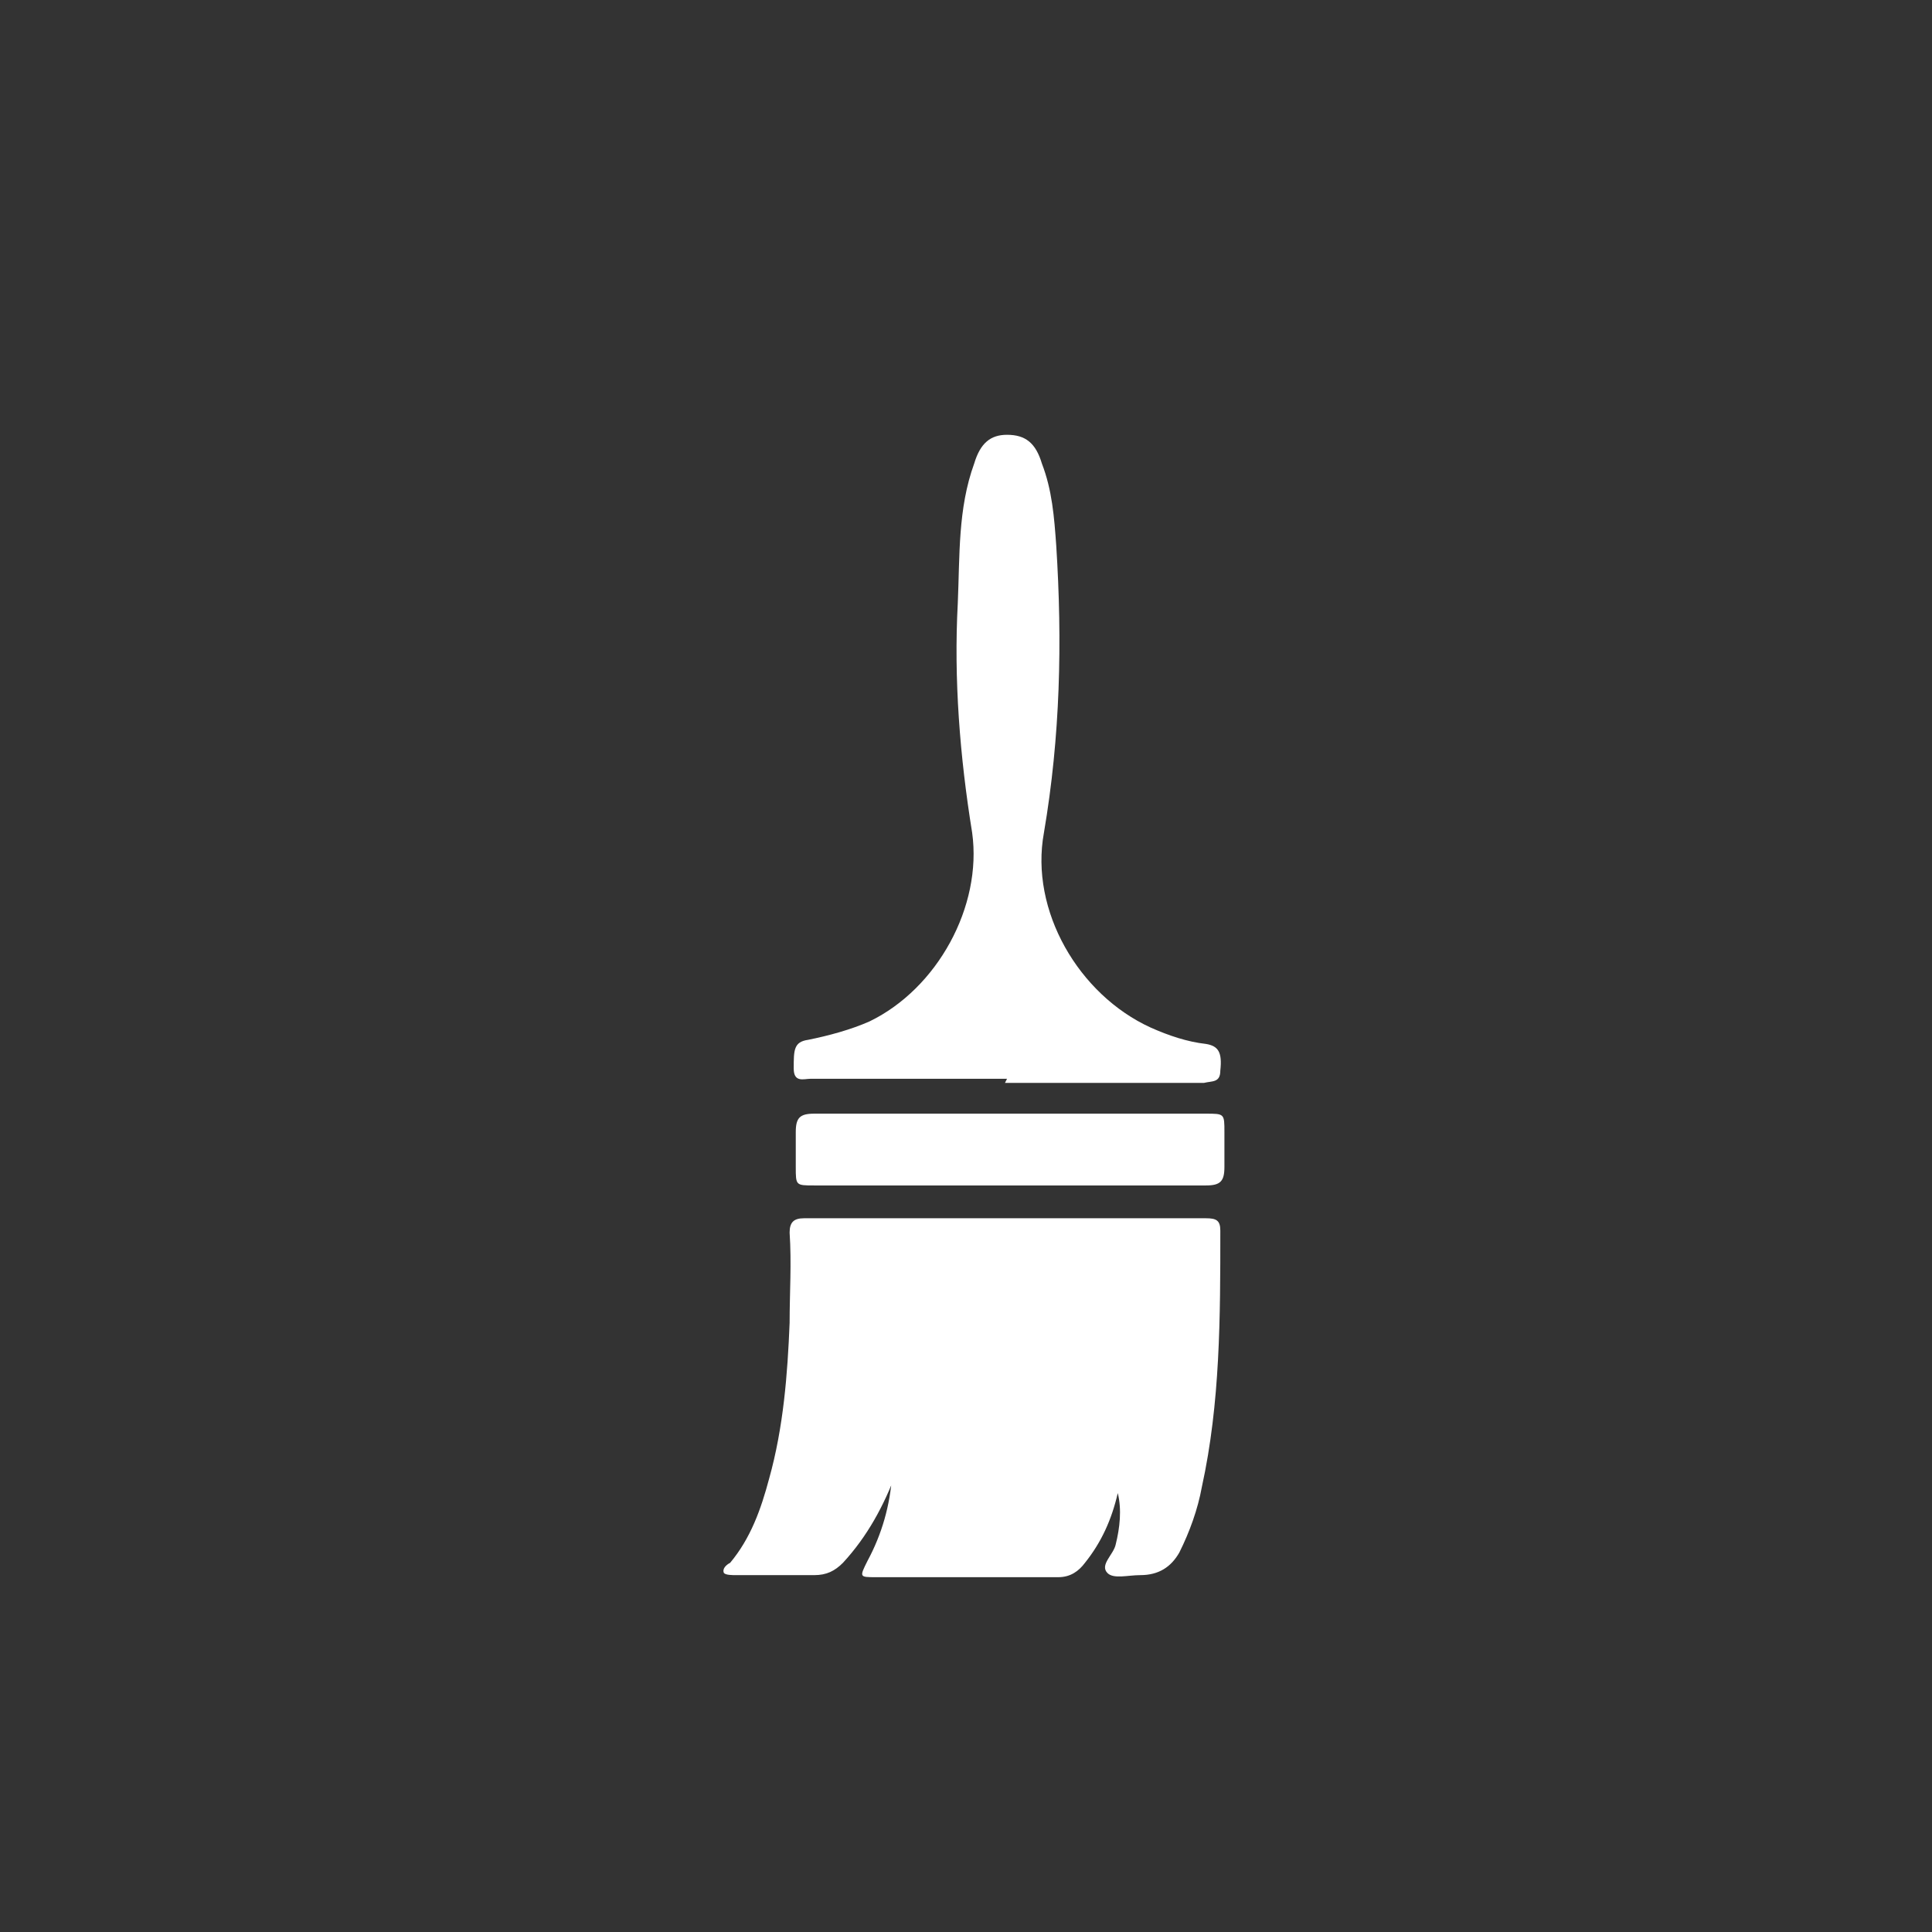
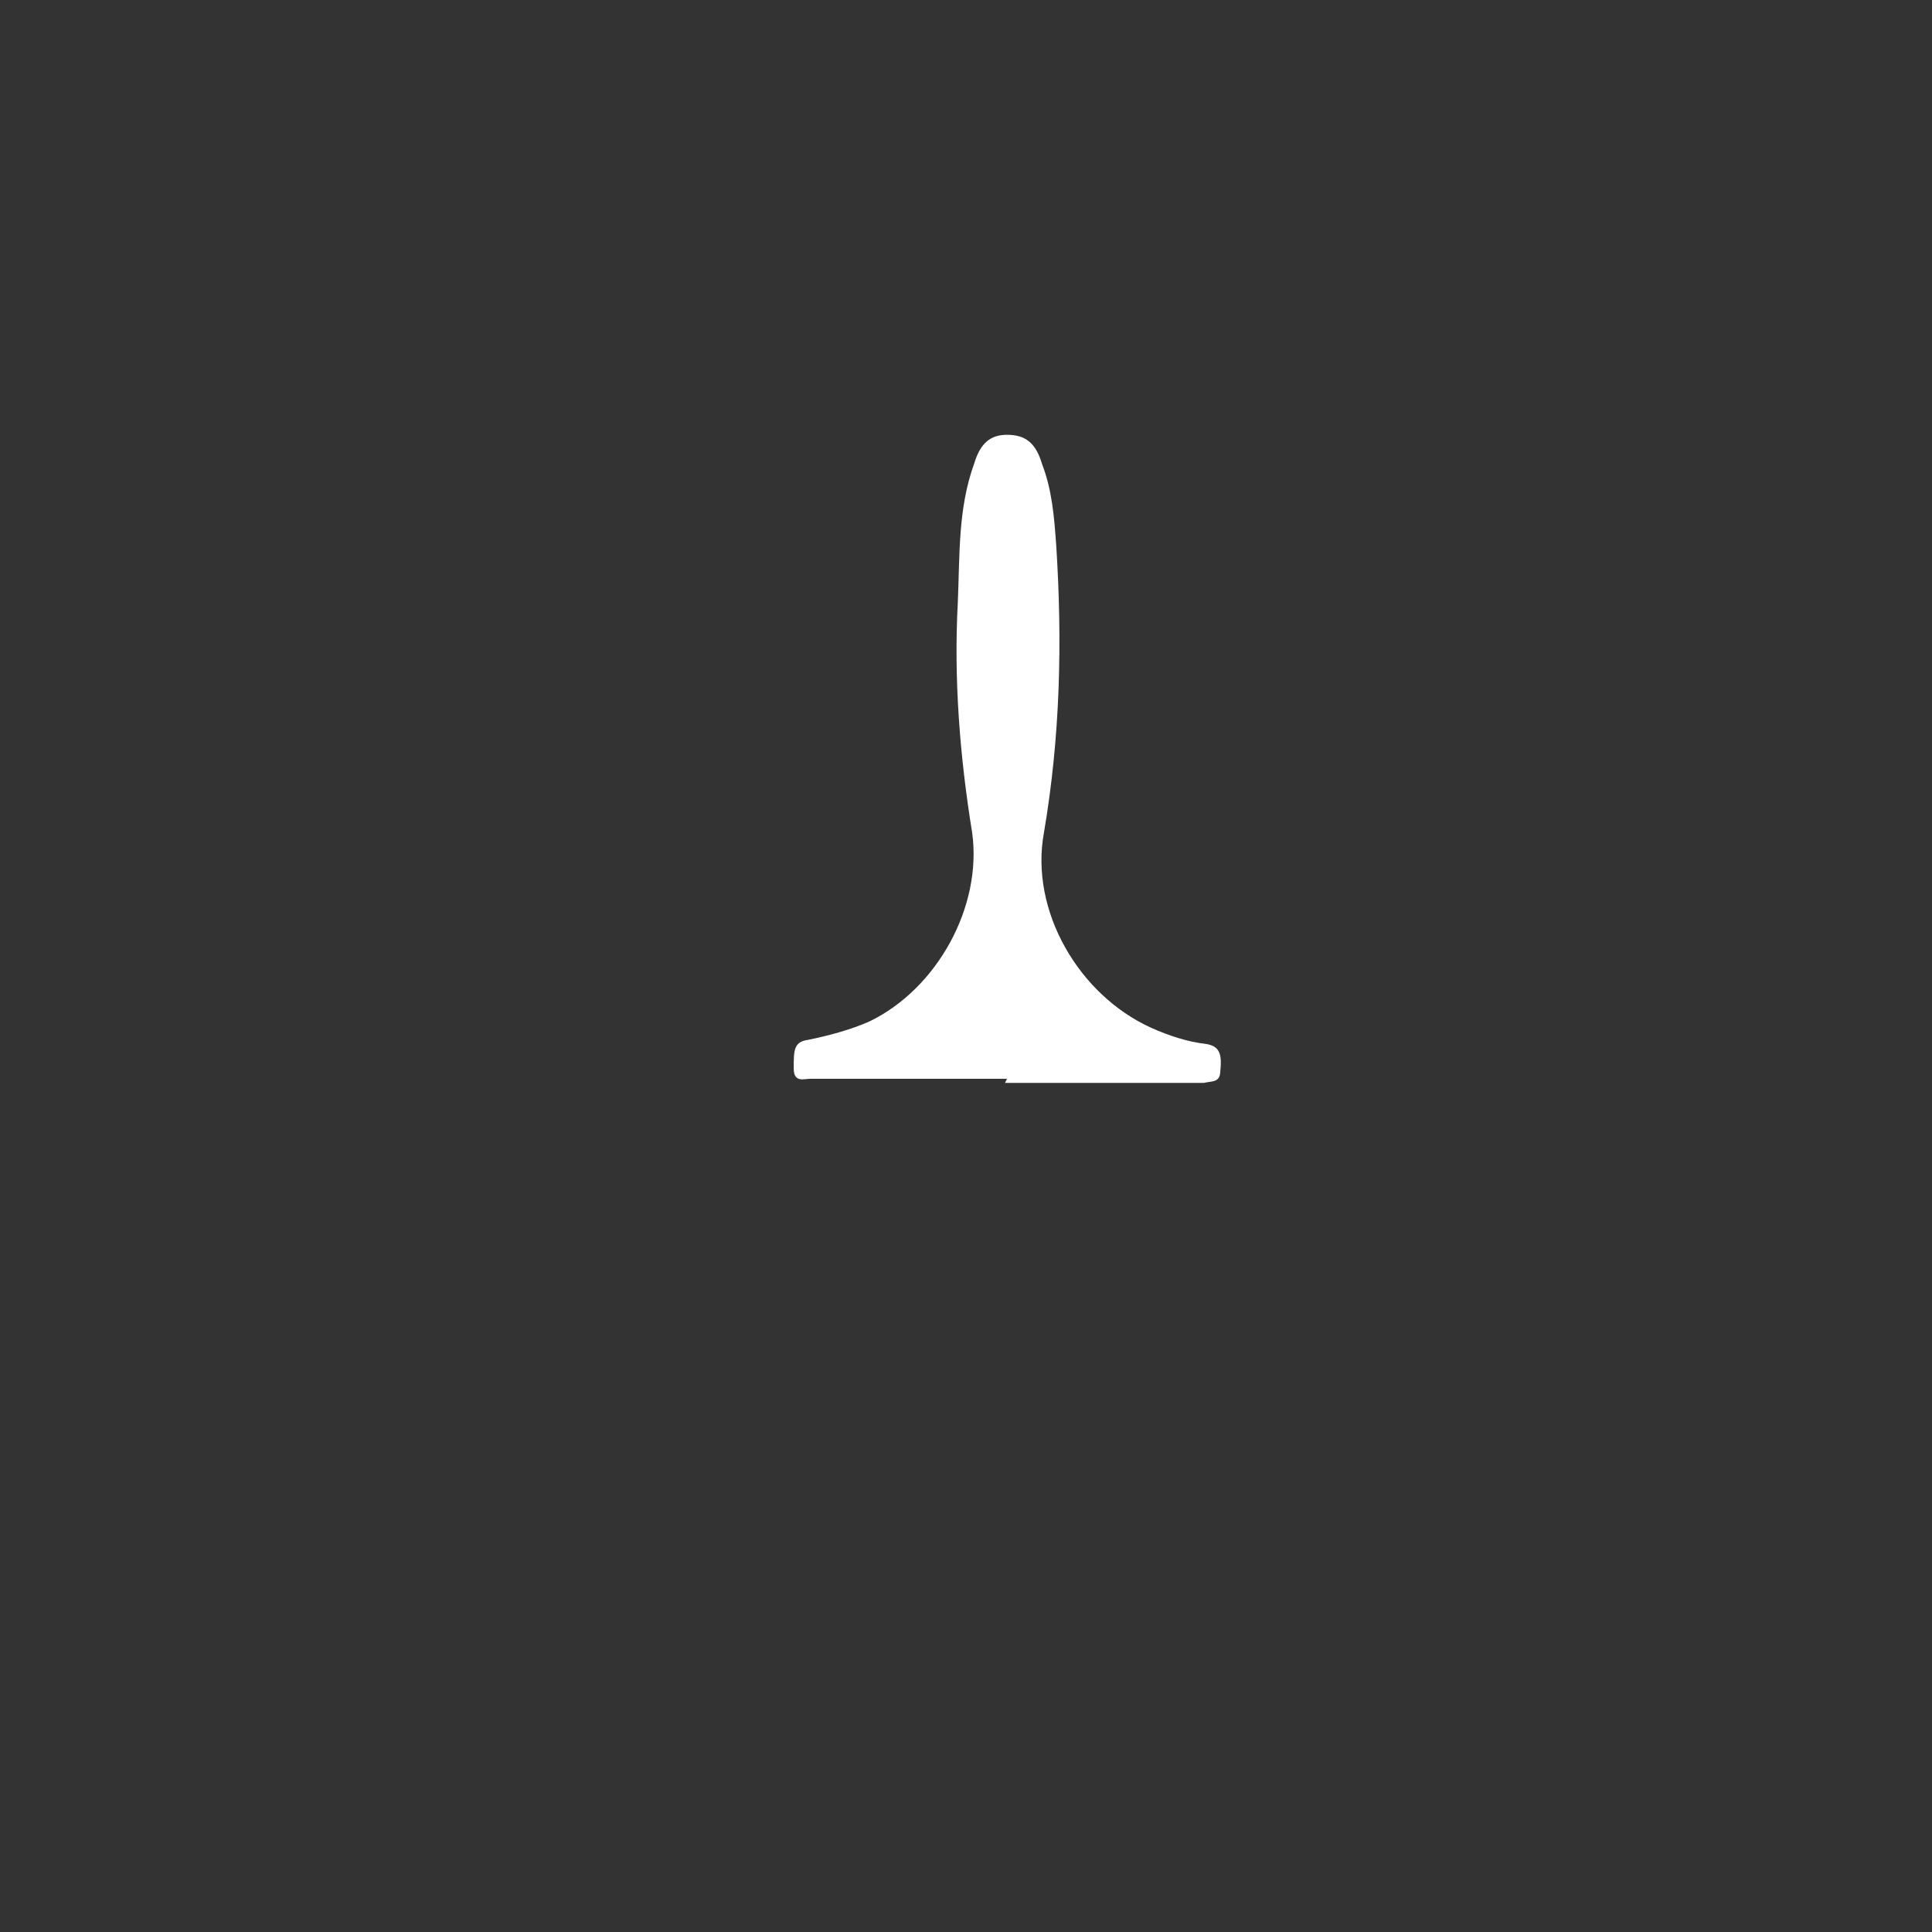
<svg xmlns="http://www.w3.org/2000/svg" id="Calque_1" data-name="Calque 1" version="1.1" viewBox="0 0 94.2 94.2">
  <rect x="0" y="0" width="94.2" height="94.2" fill="#333333" stroke="none" />
  <defs>
    <style>
      .cls-1 {
        fill: #fff;
        stroke-width: 0px;
      }
    </style>
  </defs>
-   <path class="cls-1" d="M43.7,71.8c-.6,1.6-1.4,3.1-2.6,4.4-.4.4-.8.6-1.4.6-1.3,0-2.5,0-3.8,0-.2,0-.5,0-.6-.1-.1-.2.1-.4.3-.5,1-1.2,1.5-2.6,1.9-4.1.7-2.5.9-5.1,1-7.6,0-1.5.1-2.9,0-4.4,0-.5.2-.7.7-.7,6.5,0,13.1,0,19.6,0,.5,0,.7.1.7.6,0,4.2,0,8.4-.9,12.5-.2,1.1-.6,2.2-1.1,3.2-.4.7-1,1.1-1.9,1.1-.6,0-1.3.2-1.6-.1-.4-.4.3-.9.4-1.4.2-.8.3-1.7.1-2.5-.3,1.3-.8,2.4-1.6,3.4-.3.4-.7.7-1.3.7-3,0-5.9,0-8.9,0-.8,0-.8,0-.4-.8.7-1.3,1.1-2.7,1.2-4.2Z" />
  <path class="cls-1" d="M49.1,52.6c-3.2,0-6.4,0-9.6,0-.3,0-.8.2-.8-.5,0-.9,0-1.3.7-1.4,1-.2,2.1-.5,3-.9,3.3-1.6,5.5-5.6,5-9.2-.6-3.7-.9-7.5-.7-11.2.1-2.3,0-4.6.8-6.8.3-1,.8-1.4,1.6-1.4.9,0,1.4.4,1.7,1.4.5,1.3.6,2.6.7,4,.3,4.7.2,9.3-.6,14-.7,3.8,1.7,7.9,5.2,9.5.9.4,1.8.7,2.7.8.6.1.8.4.7,1.3,0,.6-.4.5-.8.6-3.2,0-6.5,0-9.7,0h0Z" />
-   <path class="cls-1" d="M49.2,57.8c-3.2,0-6.4,0-9.5,0-.9,0-.9,0-.9-.9,0-.6,0-1.2,0-1.7,0-.7.2-.9.9-.9,3.6,0,7.3,0,10.9,0,2.7,0,5.5,0,8.2,0,.9,0,.9,0,.9.9,0,.6,0,1.2,0,1.7,0,.7-.2.9-.9.9-3.2,0-6.4,0-9.6,0Z" />
</svg>